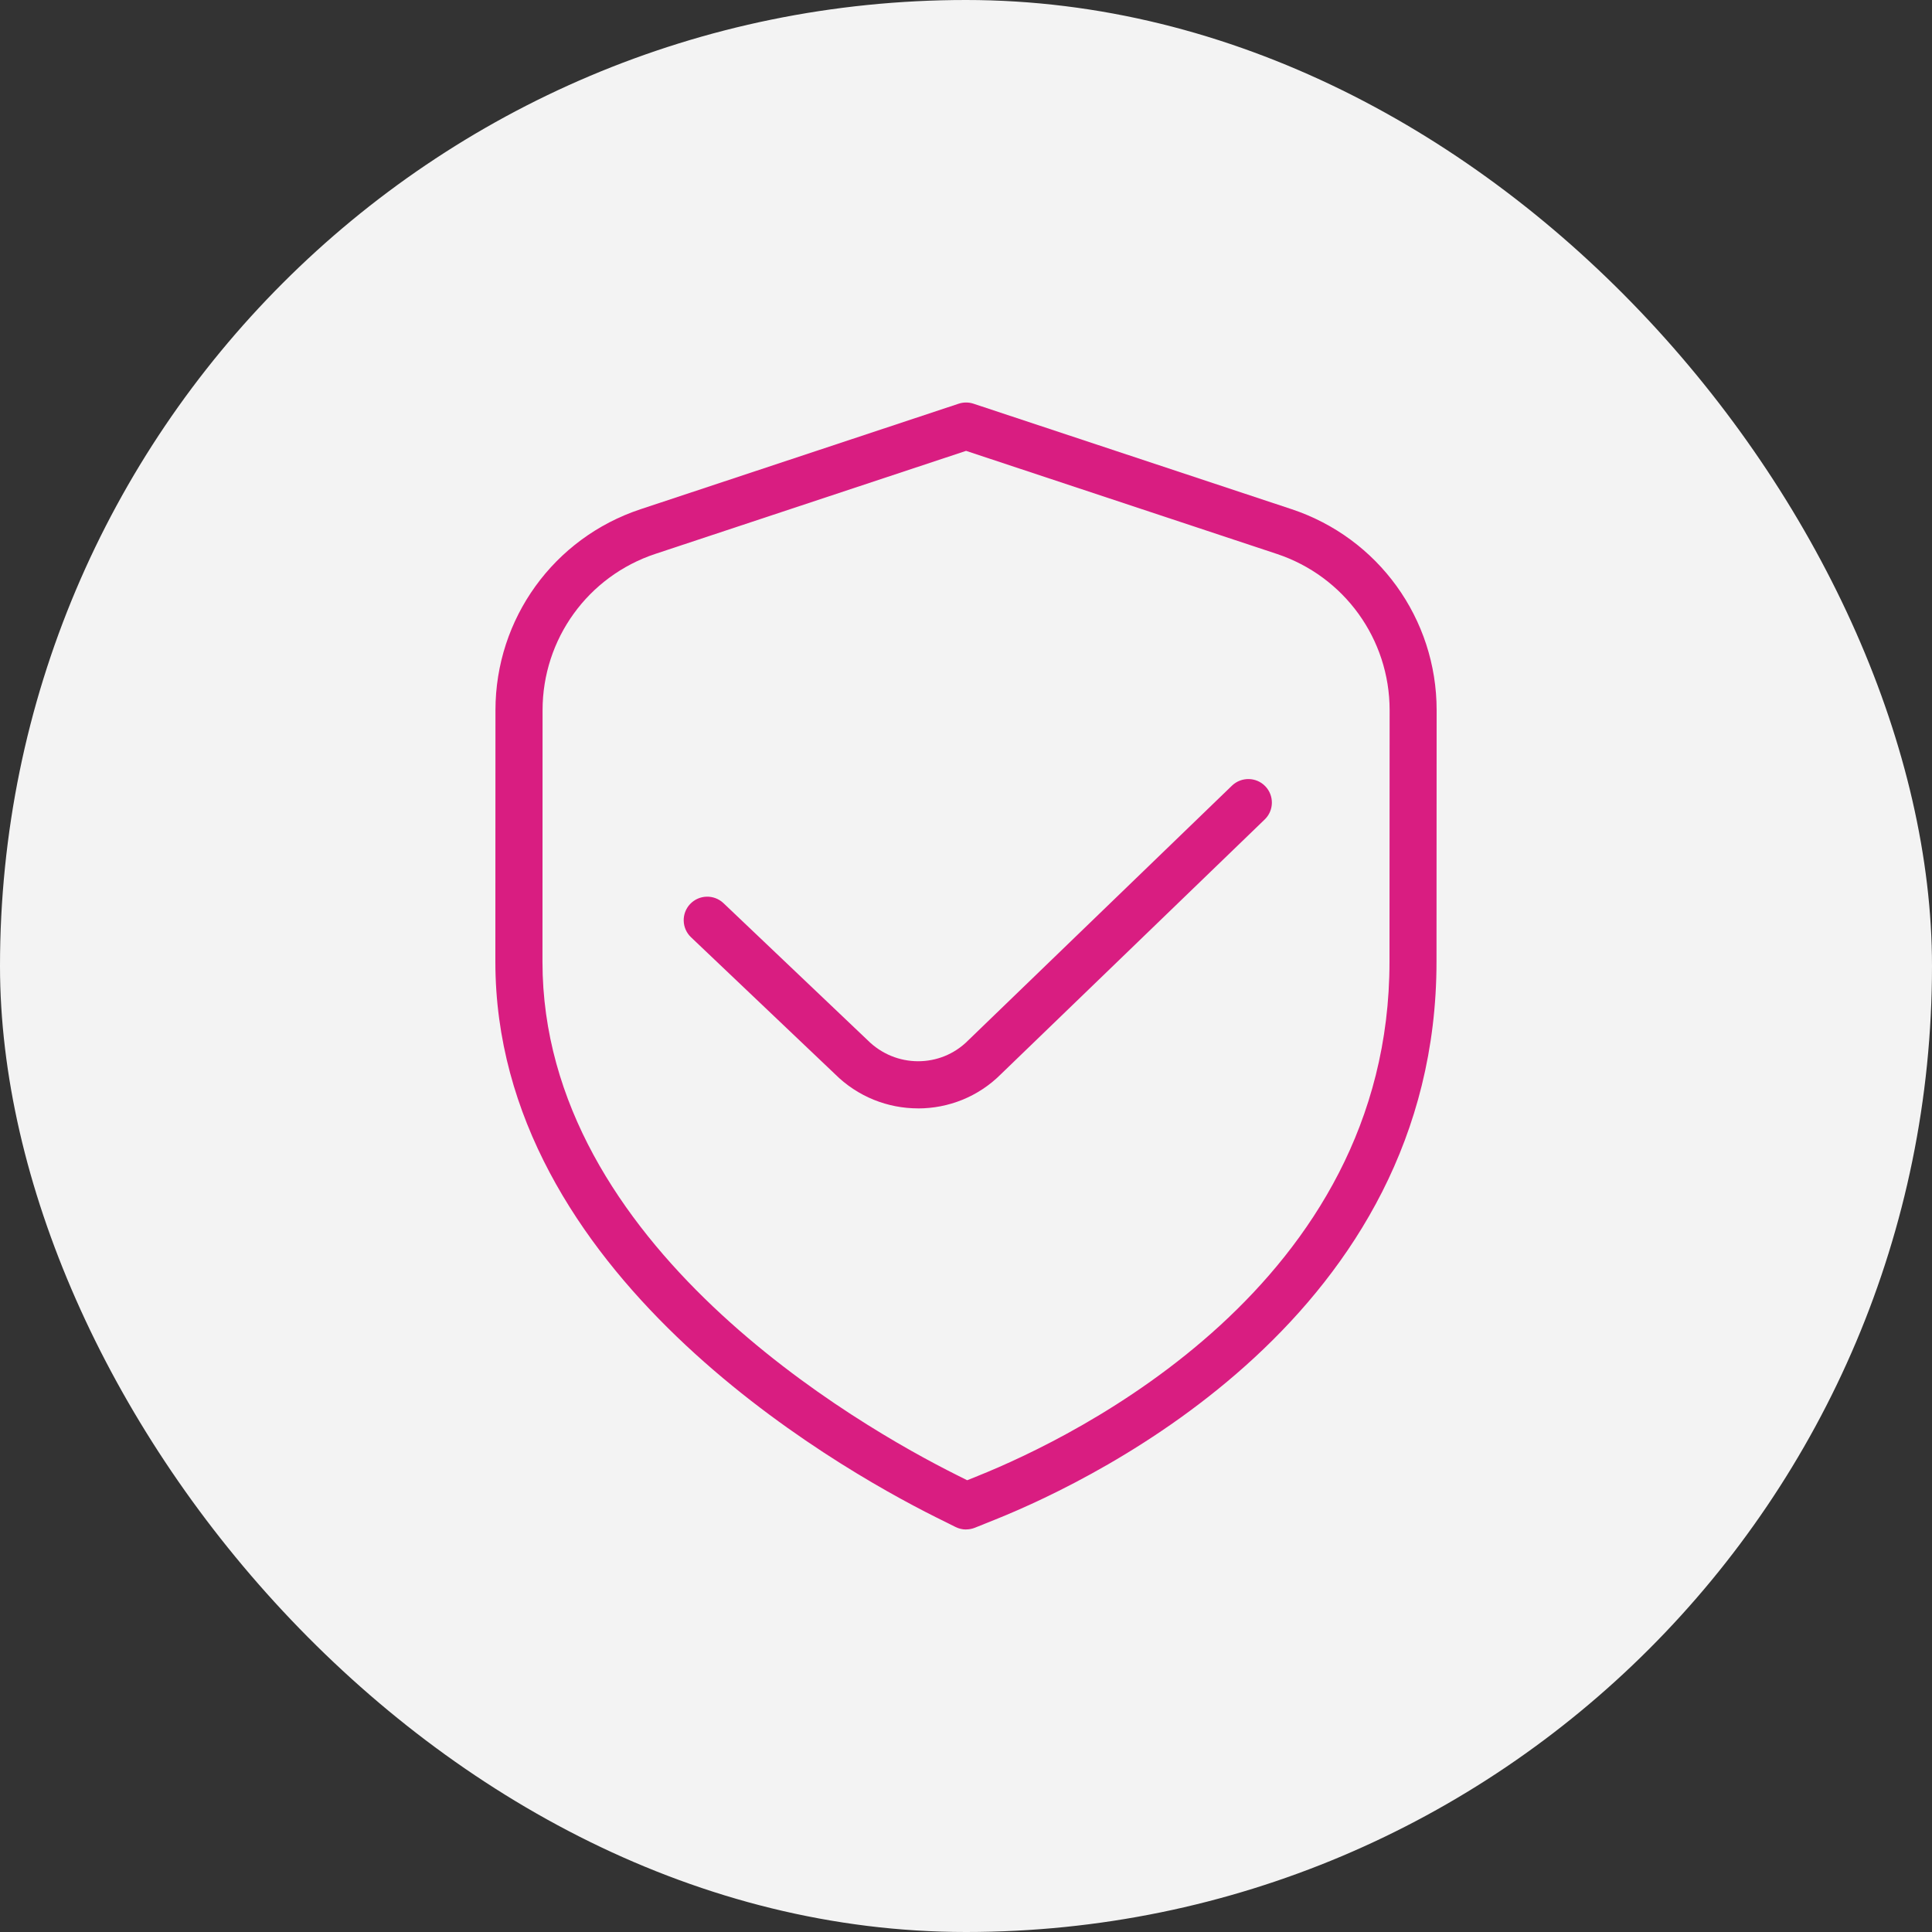
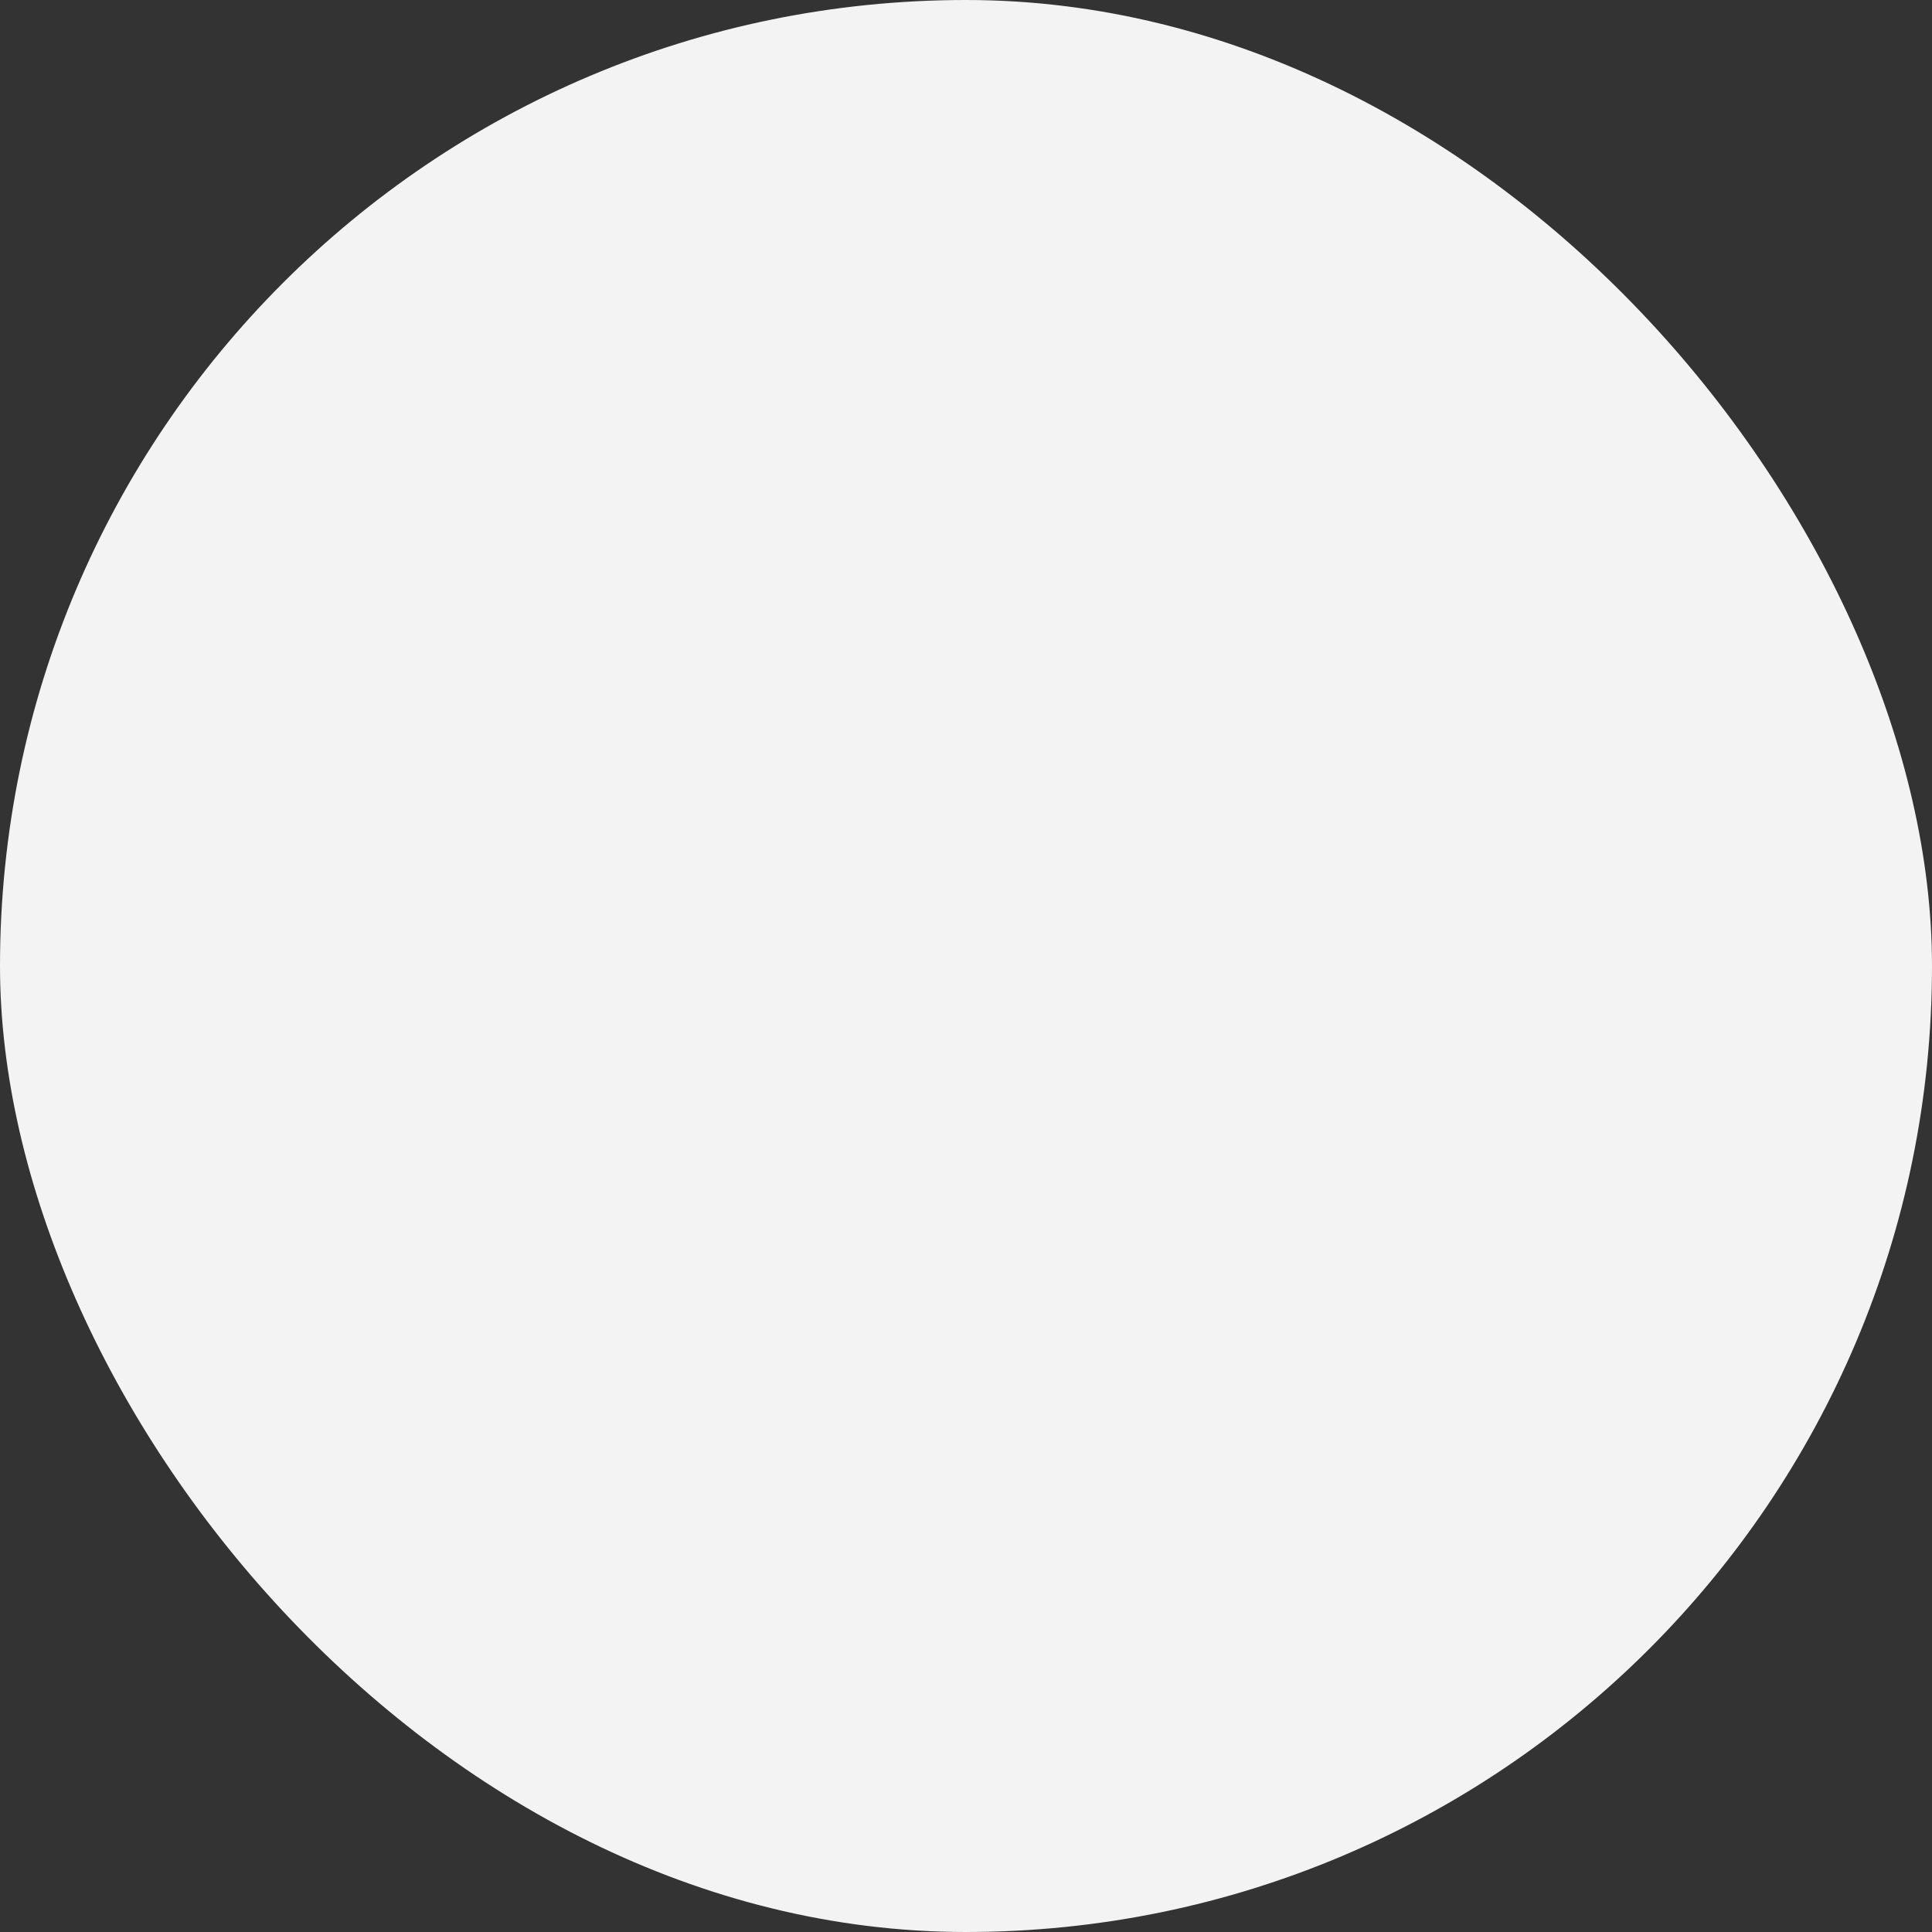
<svg xmlns="http://www.w3.org/2000/svg" width="60" height="60" viewBox="0 0 60 60" fill="none">
  <rect x="0" y="0" width="60" height="60" fill="#333333" stroke="none" />
  <rect width="60" height="60" rx="30" fill="#F3F3F3" />
-   <path d="M30.002 47.5C29.89 47.5 29.779 47.474 29.675 47.422L29.054 47.113C25.848 45.508 15.384 39.527 15.384 29.868L15.387 22.055C15.387 19.216 17.197 16.707 19.894 15.814L29.773 12.537C29.922 12.488 30.084 12.488 30.232 12.537L40.109 15.812C42.806 16.707 44.616 19.216 44.616 22.054L44.612 29.867C44.612 40.824 34.131 45.894 30.919 47.187L30.274 47.446C30.186 47.481 30.093 47.498 30.001 47.498L30.002 47.5ZM30.002 14.002L20.354 17.201C18.257 17.896 16.85 19.847 16.85 22.055L16.847 29.868C16.847 38.688 26.691 44.298 29.709 45.806L30.036 45.97L30.375 45.834C33.372 44.628 43.152 39.912 43.152 29.87L43.156 22.057C43.156 19.849 41.748 17.898 39.652 17.202L30.002 14.002Z" fill="#D91D81" />
-   <path d="M28.513 34.422C27.576 34.422 26.64 34.065 25.926 33.352L21.46 29.107C21.168 28.829 21.156 28.366 21.434 28.074C21.712 27.783 22.173 27.77 22.467 28.047L26.946 32.306C27.814 33.172 29.204 33.174 30.059 32.319L38.261 24.398C38.553 24.119 39.016 24.128 39.294 24.417C39.574 24.706 39.567 25.17 39.276 25.45L31.082 33.362C30.376 34.068 29.444 34.423 28.512 34.423L28.513 34.422Z" fill="#D91D81" />
</svg>